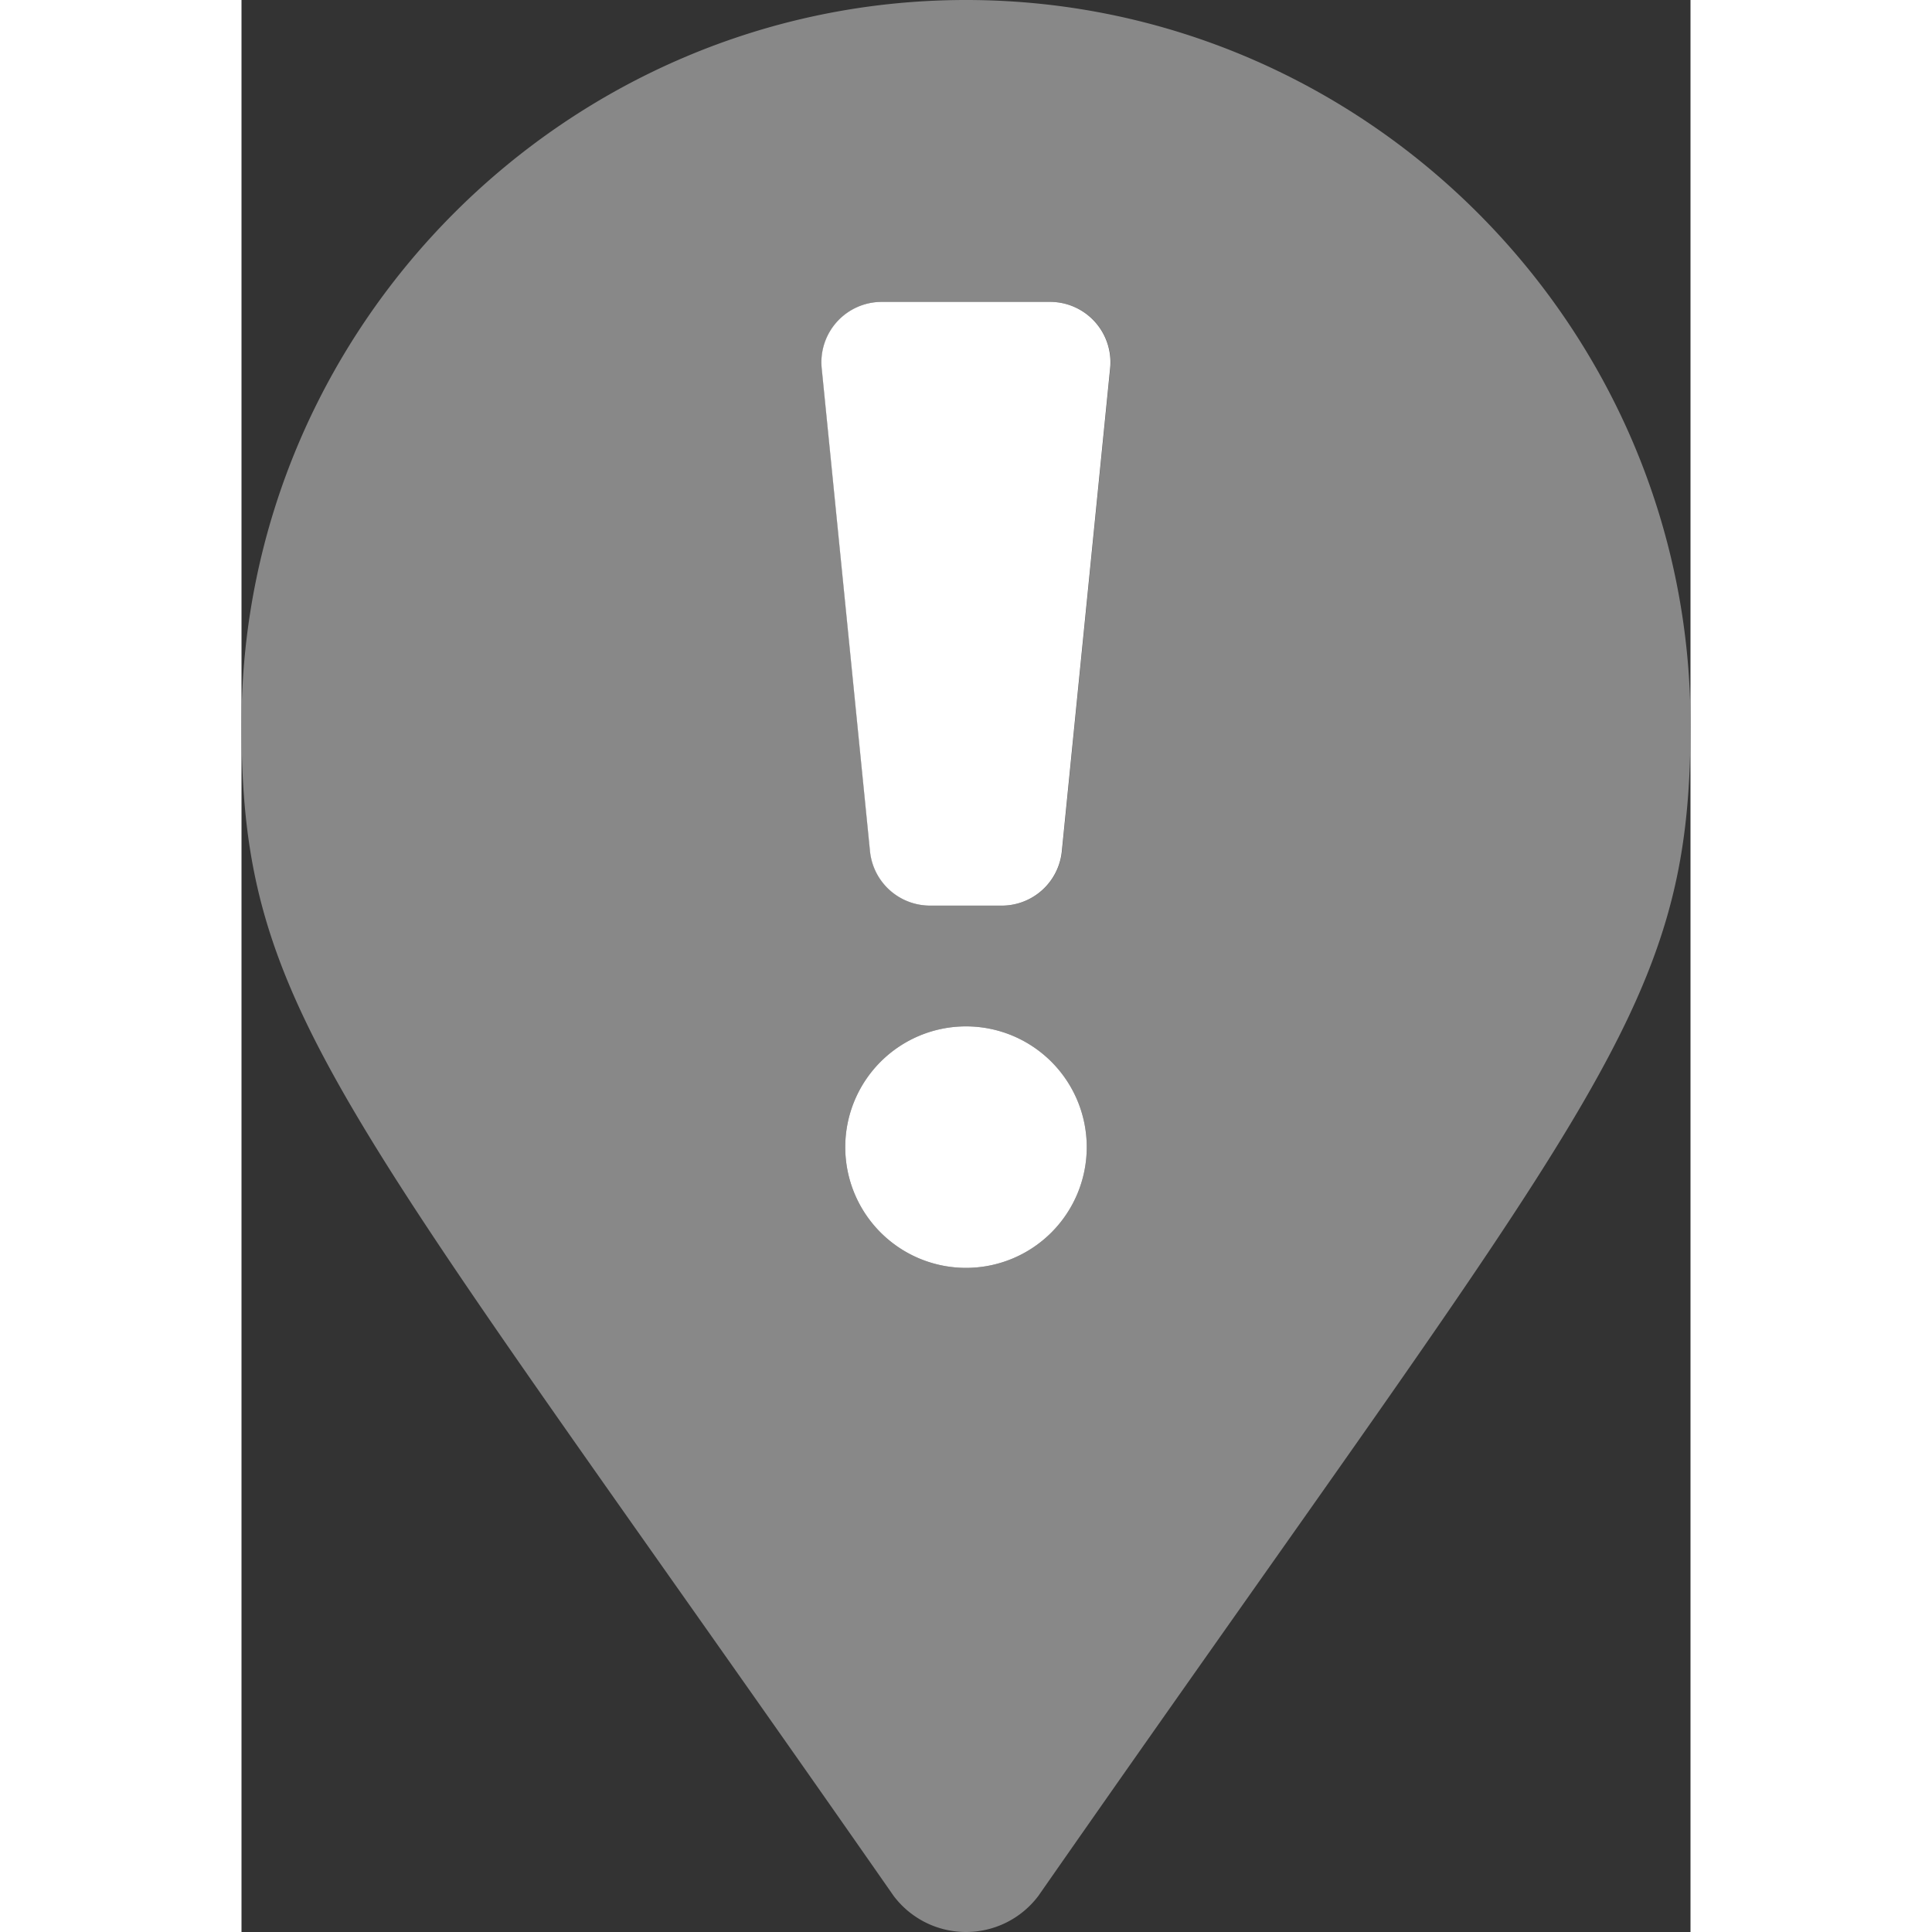
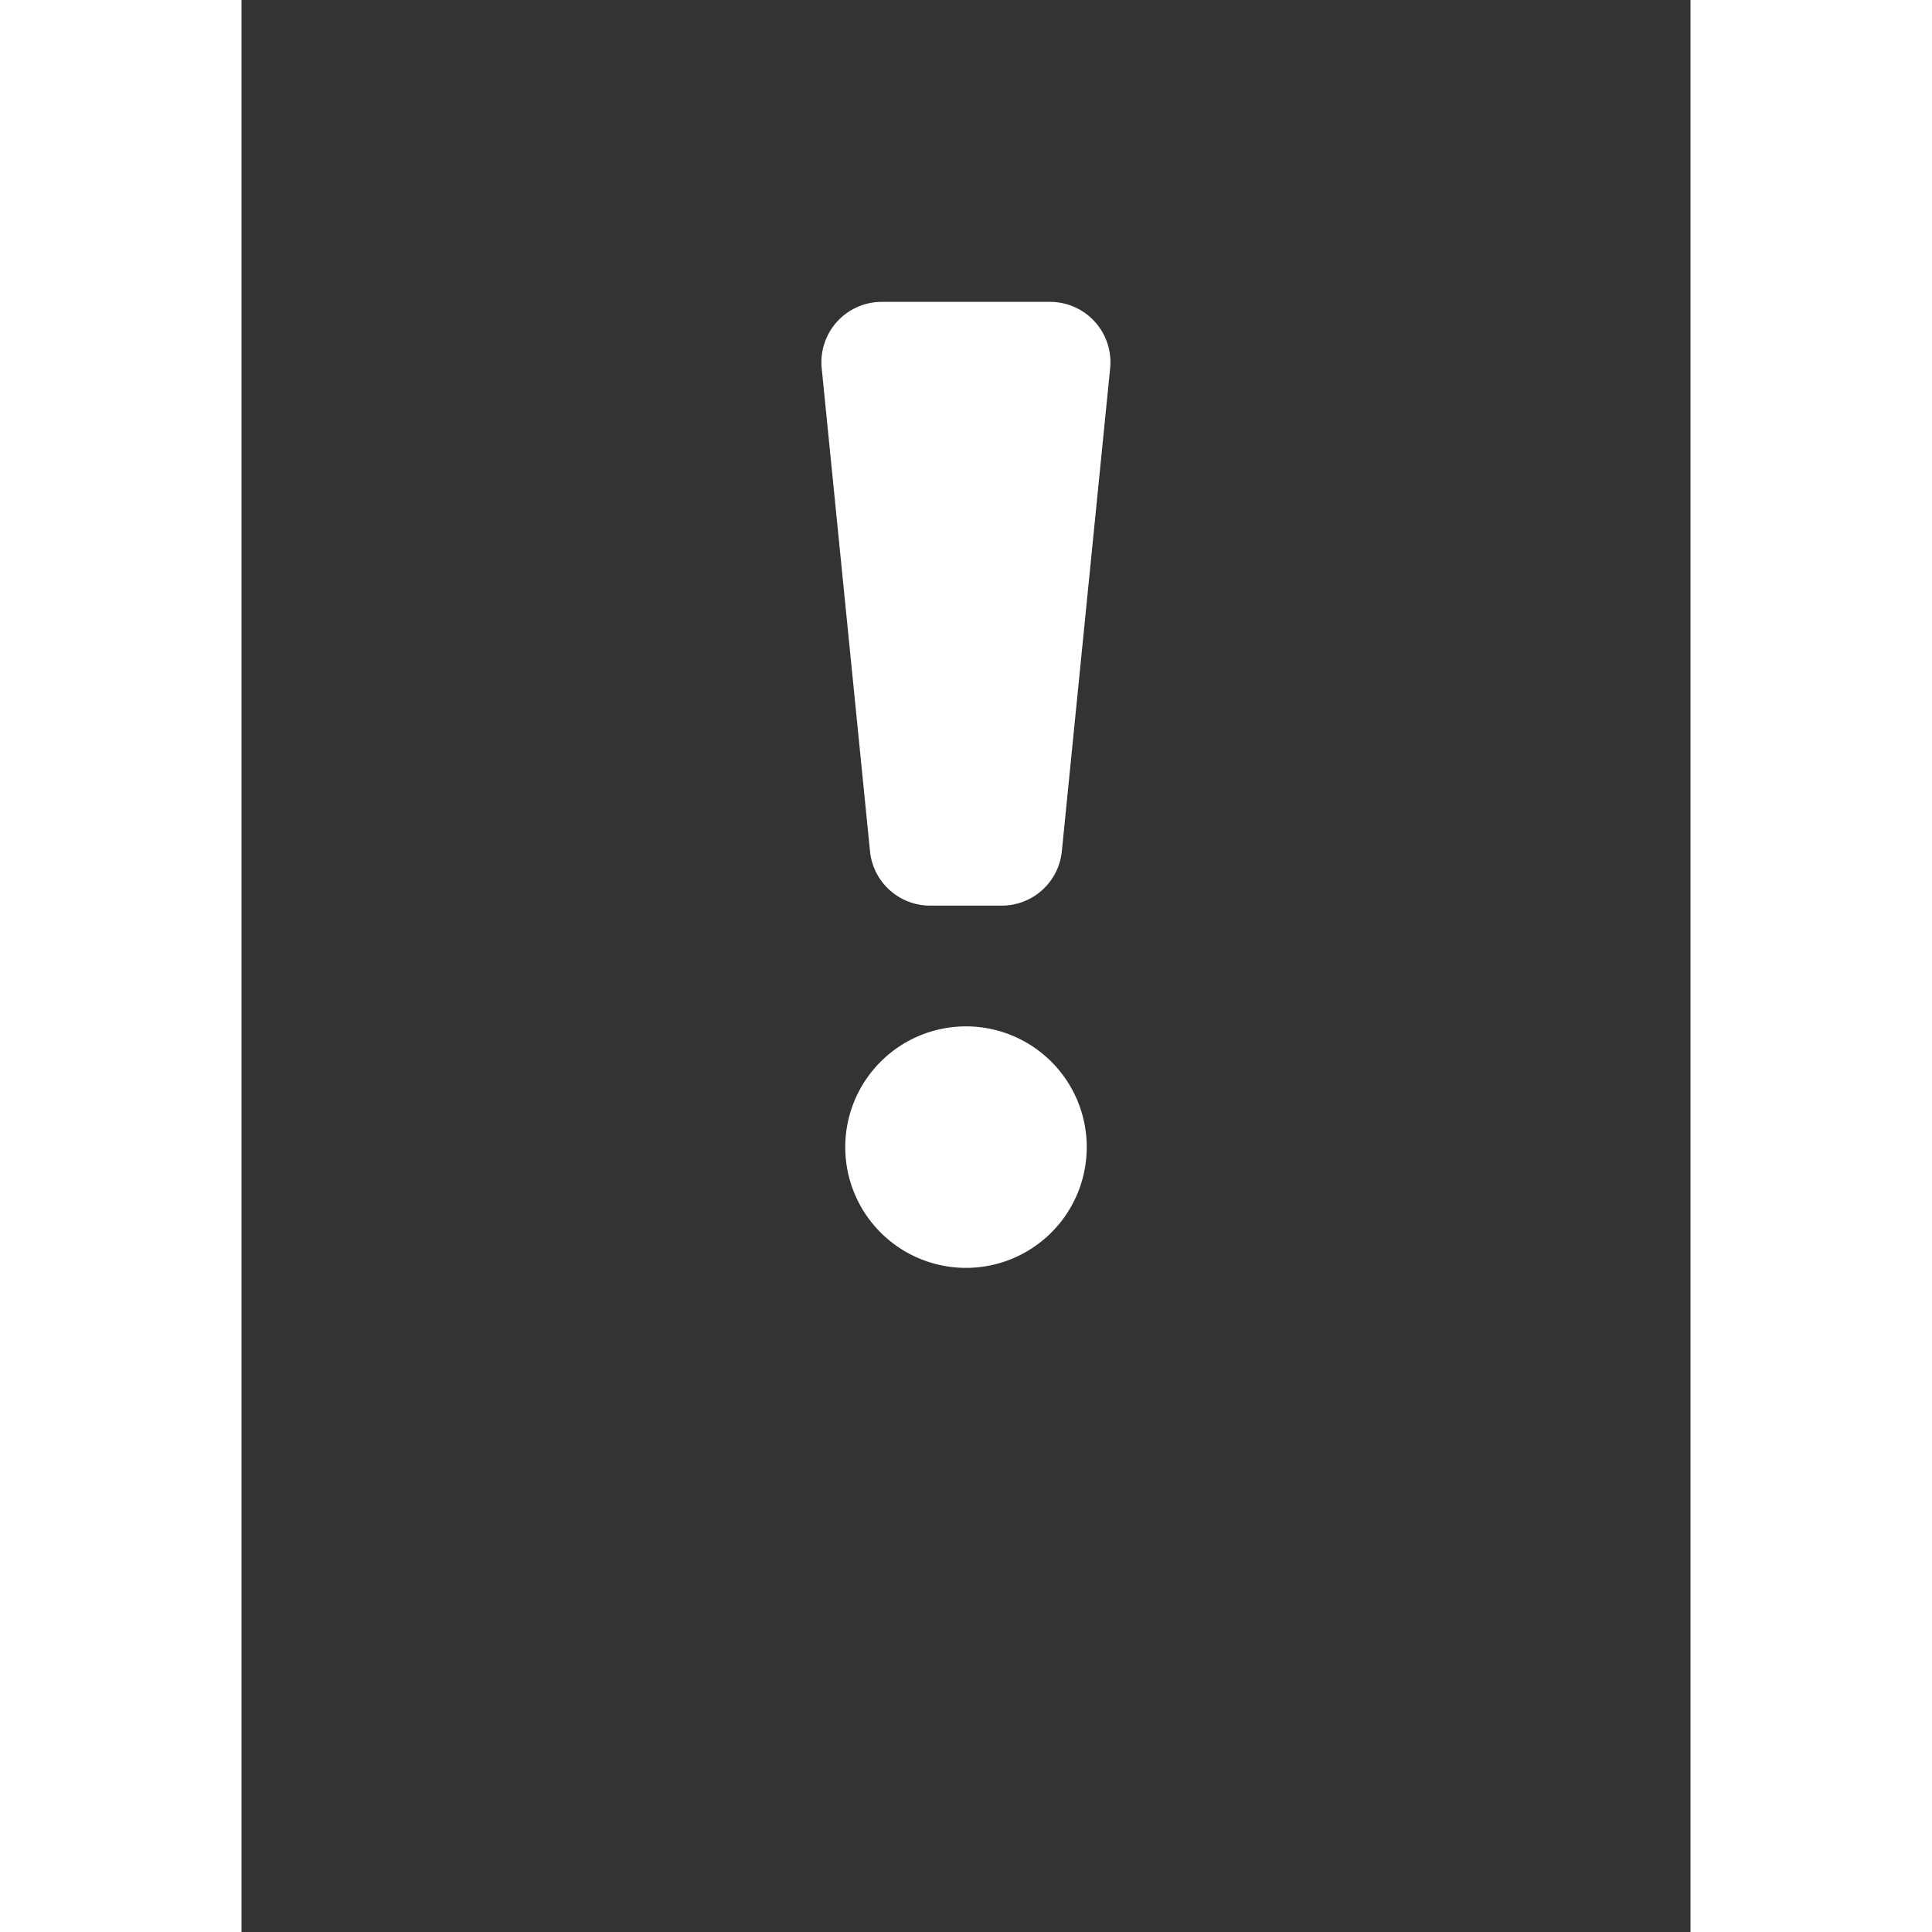
<svg xmlns="http://www.w3.org/2000/svg" width="120" height="120" aria-hidden="true" focusable="false" data-prefix="fad" data-icon="map-marker-exclamation" class="svg-inline--fa fa-map-marker-exclamation fa-w-12" role="img" viewBox="0 0 384 512">
  <rect x="0" y="0" width="384" height="512" fill="#333333" stroke="none" />
  <g class="fa-group">
-     <path class="fa-secondary" fill="#888888" d="M192 0C86.4 0 0 86.4 0 192c0 76.8 25.6 99.2 172.8 310.4a24 24 0 0 0 38.4 0C358.4 291.2 384 268.8 384 192 384 86.4 297.6 0 192 0zm0 336a32 32 0 1 1 32-32 32 32 0 0 1-32 32zm38.24-238.41l-12.8 128A16 16 0 0 1 201.52 240h-19a16 16 0 0 1-15.92-14.41l-12.8-128A16 16 0 0 1 169.68 80h44.64a16 16 0 0 1 15.92 17.59z" />
    <path class="fa-primary" fill="#FFFFFF" d="M192 272a32 32 0 1 0 32 32 32 32 0 0 0-32-32zm22.32-192h-44.64a16 16 0 0 0-15.92 17.59l12.8 128A16 16 0 0 0 182.48 240h19a16 16 0 0 0 15.92-14.41l12.8-128A16 16 0 0 0 214.32 80z" />
  </g>
</svg>